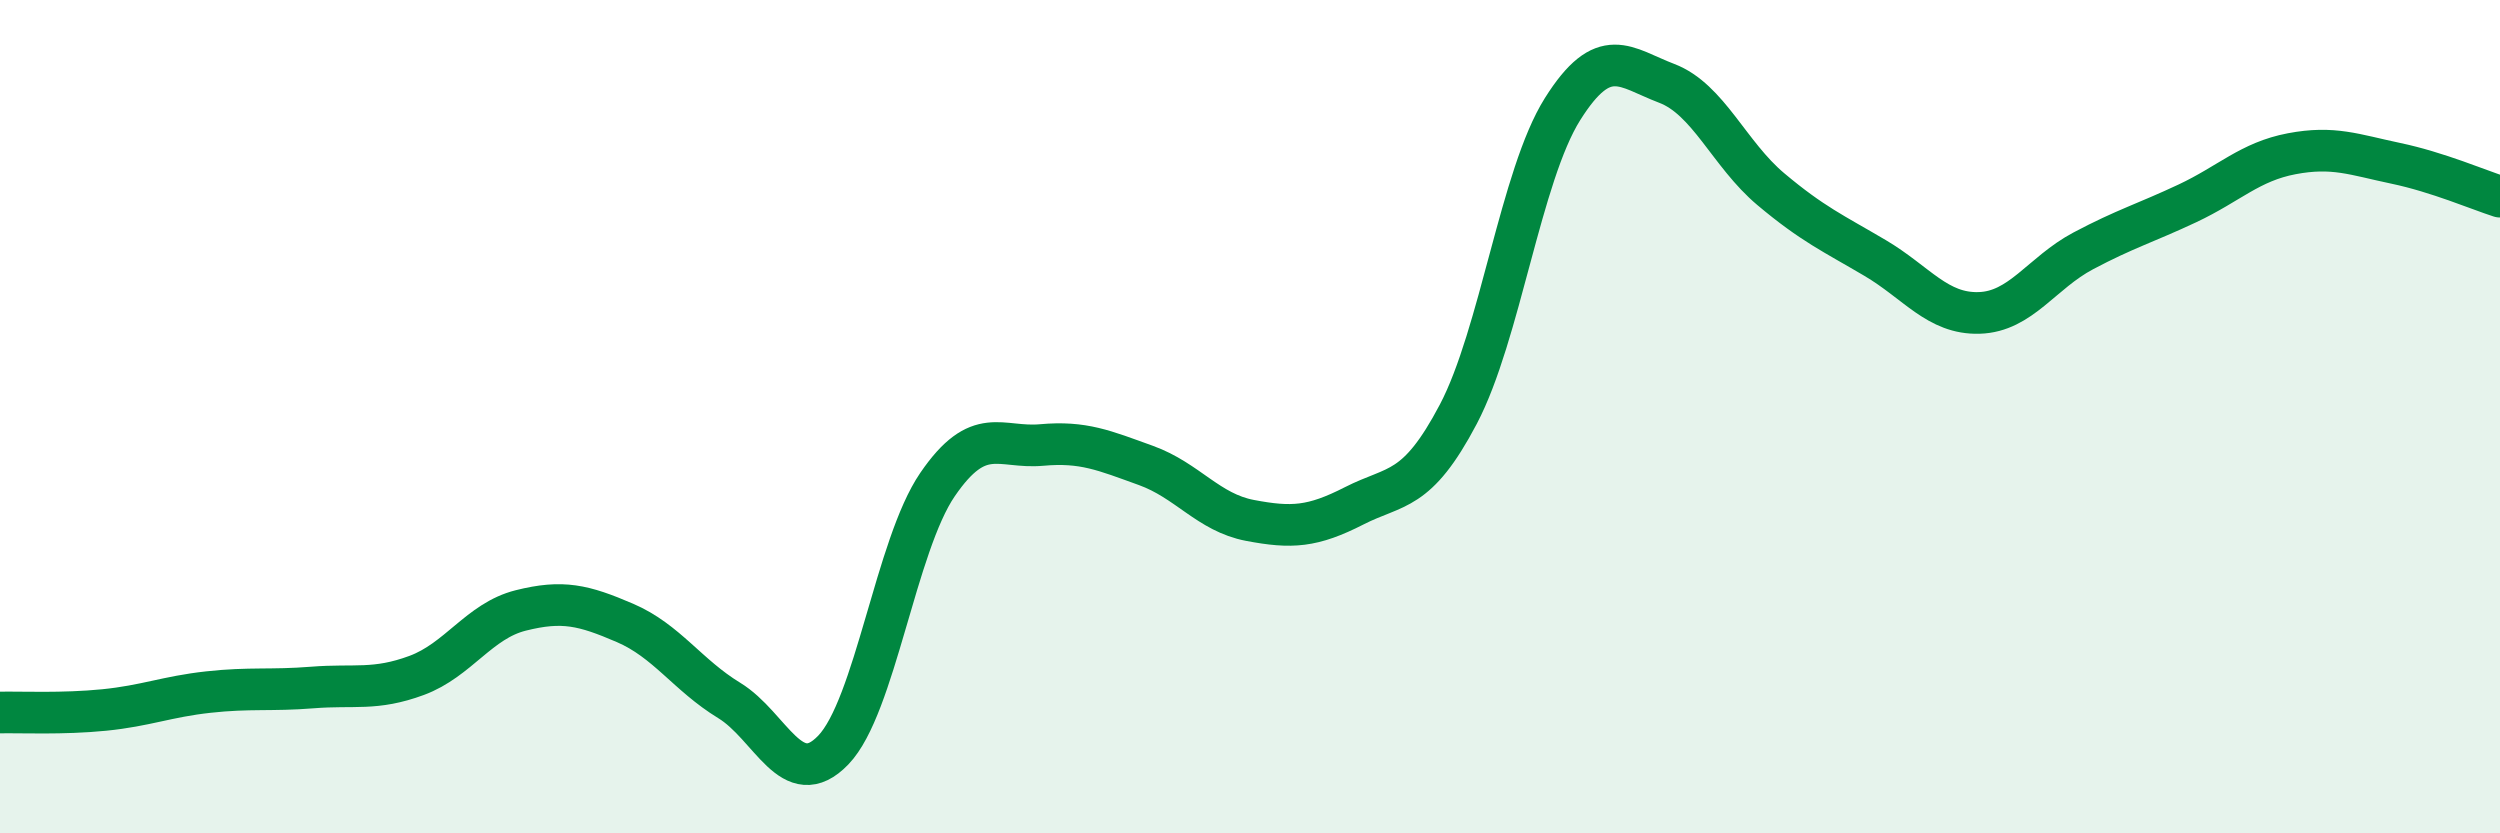
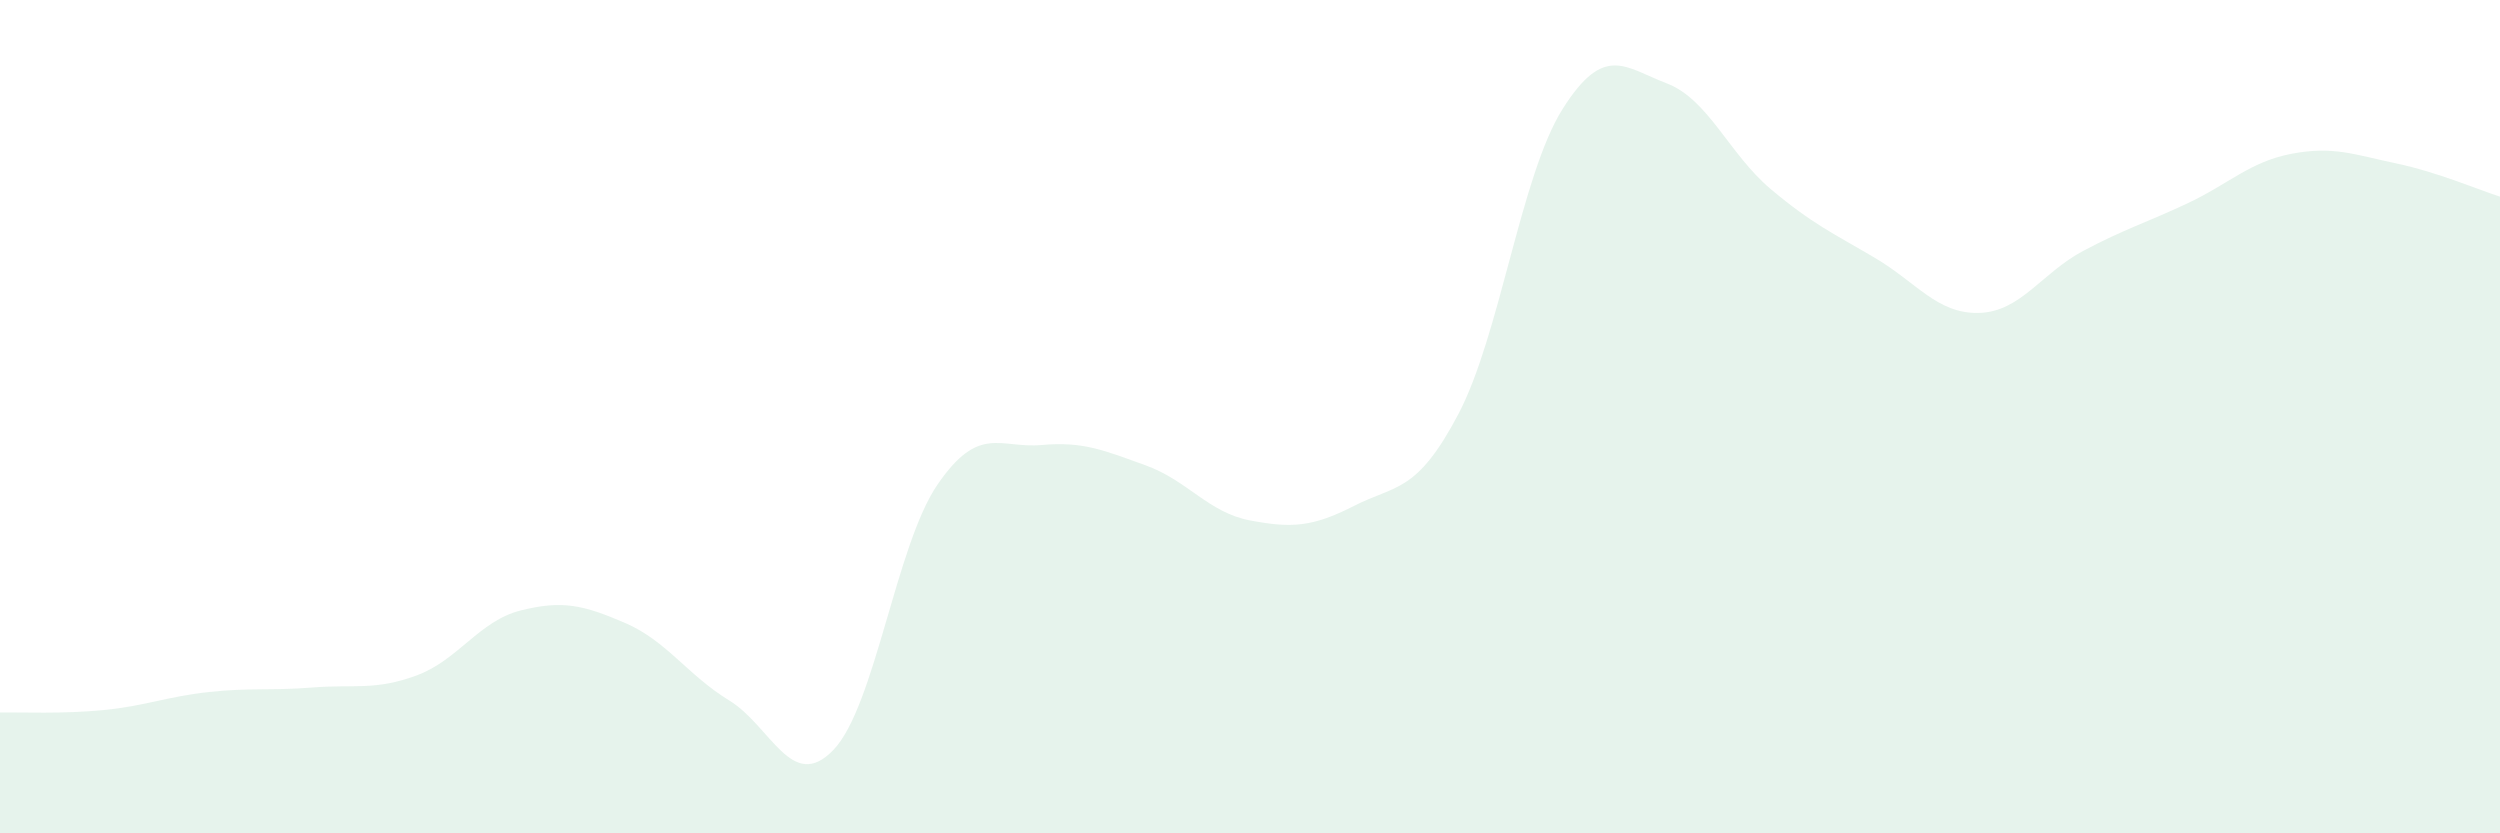
<svg xmlns="http://www.w3.org/2000/svg" width="60" height="20" viewBox="0 0 60 20">
  <path d="M 0,17.1 C 0.5,17.09 1.5,17.14 2.5,17.04 C 3.5,16.94 4,16.72 5,16.61 C 6,16.5 6.5,16.58 7.5,16.5 C 8.5,16.42 9,16.58 10,16.21 C 11,15.84 11.5,14.9 12.5,14.65 C 13.5,14.4 14,14.52 15,14.95 C 16,15.38 16.5,16.2 17.5,16.81 C 18.5,17.42 19,19.04 20,18 C 21,16.96 21.5,13.09 22.5,11.63 C 23.5,10.17 24,10.77 25,10.68 C 26,10.59 26.5,10.81 27.5,11.17 C 28.5,11.53 29,12.3 30,12.49 C 31,12.68 31.5,12.65 32.5,12.14 C 33.5,11.63 34,11.84 35,9.94 C 36,8.04 36.5,4.21 37.5,2.62 C 38.5,1.03 39,1.62 40,2 C 41,2.38 41.5,3.7 42.5,4.54 C 43.5,5.38 44,5.6 45,6.19 C 46,6.78 46.5,7.54 47.5,7.51 C 48.5,7.48 49,6.55 50,6.02 C 51,5.49 51.5,5.35 52.5,4.88 C 53.5,4.41 54,3.88 55,3.69 C 56,3.5 56.5,3.71 57.5,3.92 C 58.5,4.13 59.5,4.56 60,4.72L60 20L0 20Z" fill="#008740" opacity="0.1" stroke-linecap="round" stroke-linejoin="round" />
-   <path d="M 0,17.1 C 0.5,17.09 1.5,17.14 2.5,17.04 C 3.5,16.94 4,16.72 5,16.61 C 6,16.5 6.5,16.58 7.5,16.5 C 8.5,16.42 9,16.58 10,16.21 C 11,15.84 11.5,14.9 12.5,14.65 C 13.5,14.4 14,14.52 15,14.95 C 16,15.38 16.5,16.2 17.5,16.81 C 18.5,17.42 19,19.04 20,18 C 21,16.96 21.5,13.09 22.5,11.63 C 23.5,10.17 24,10.77 25,10.68 C 26,10.59 26.5,10.81 27.5,11.17 C 28.5,11.53 29,12.3 30,12.49 C 31,12.68 31.5,12.65 32.5,12.14 C 33.5,11.63 34,11.84 35,9.94 C 36,8.04 36.5,4.21 37.5,2.62 C 38.5,1.03 39,1.62 40,2 C 41,2.38 41.5,3.7 42.5,4.54 C 43.5,5.38 44,5.6 45,6.19 C 46,6.78 46.5,7.54 47.5,7.51 C 48.5,7.48 49,6.55 50,6.02 C 51,5.49 51.5,5.35 52.5,4.88 C 53.5,4.41 54,3.88 55,3.69 C 56,3.5 56.5,3.71 57.5,3.92 C 58.5,4.13 59.5,4.56 60,4.72" stroke="#008740" stroke-width="1" fill="none" stroke-linecap="round" stroke-linejoin="round" />
</svg>